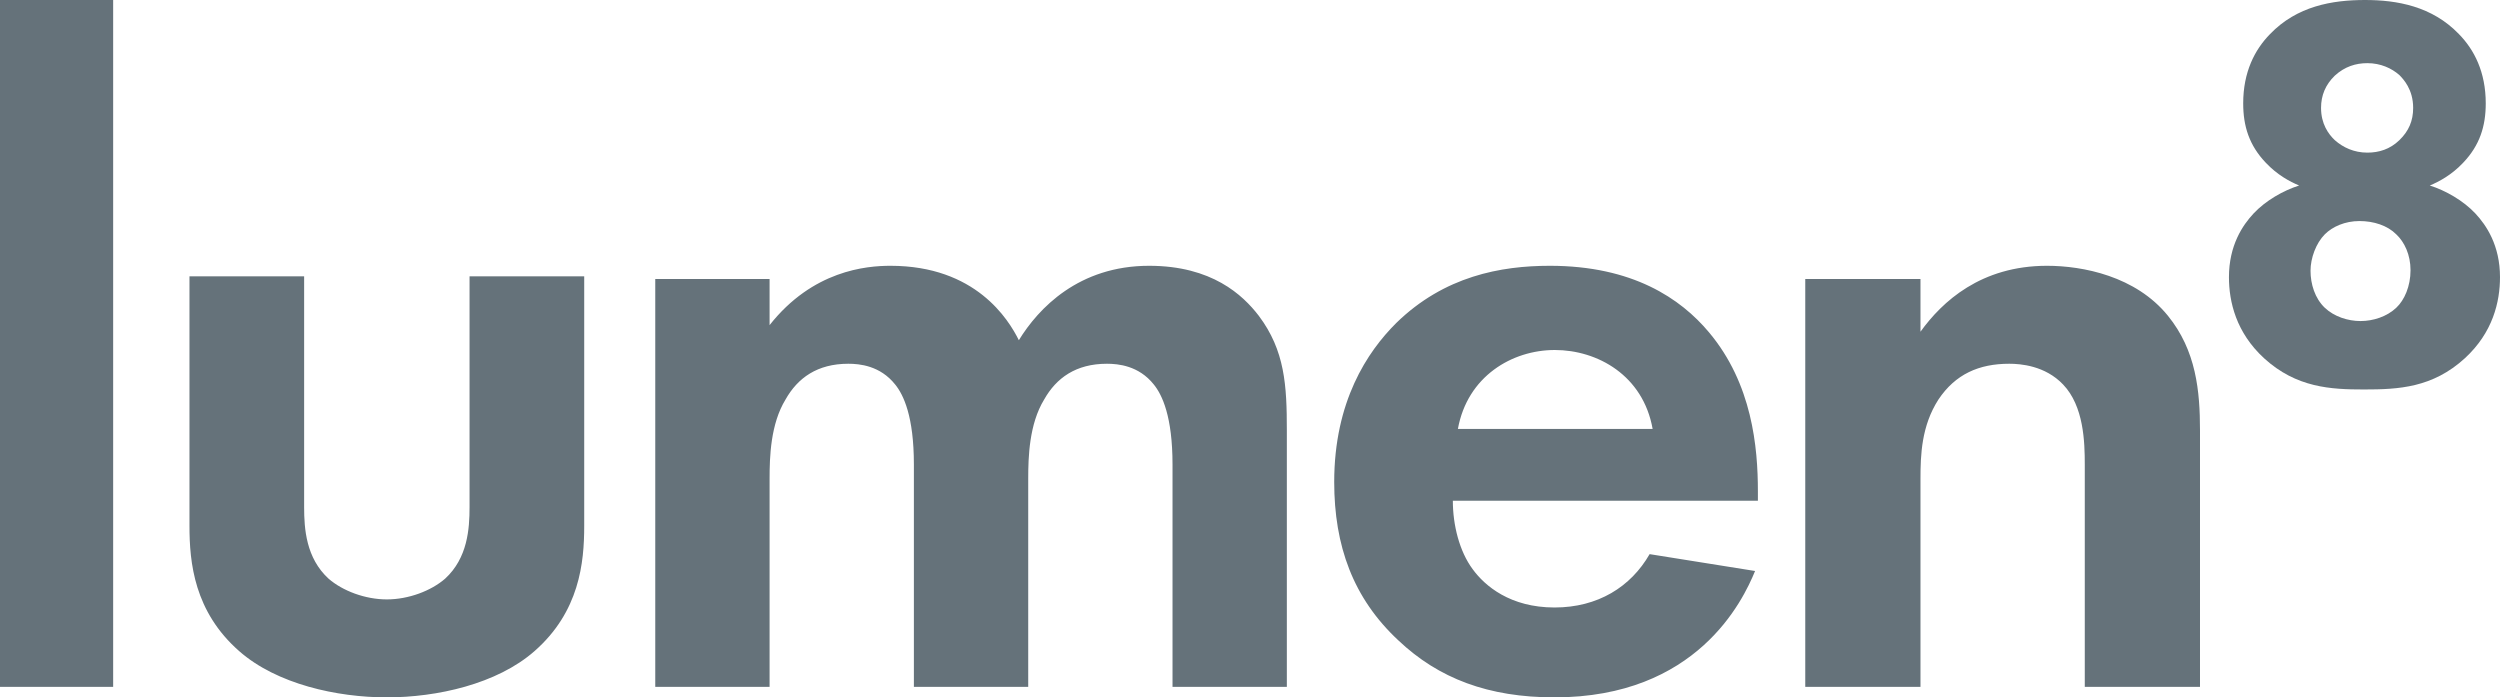
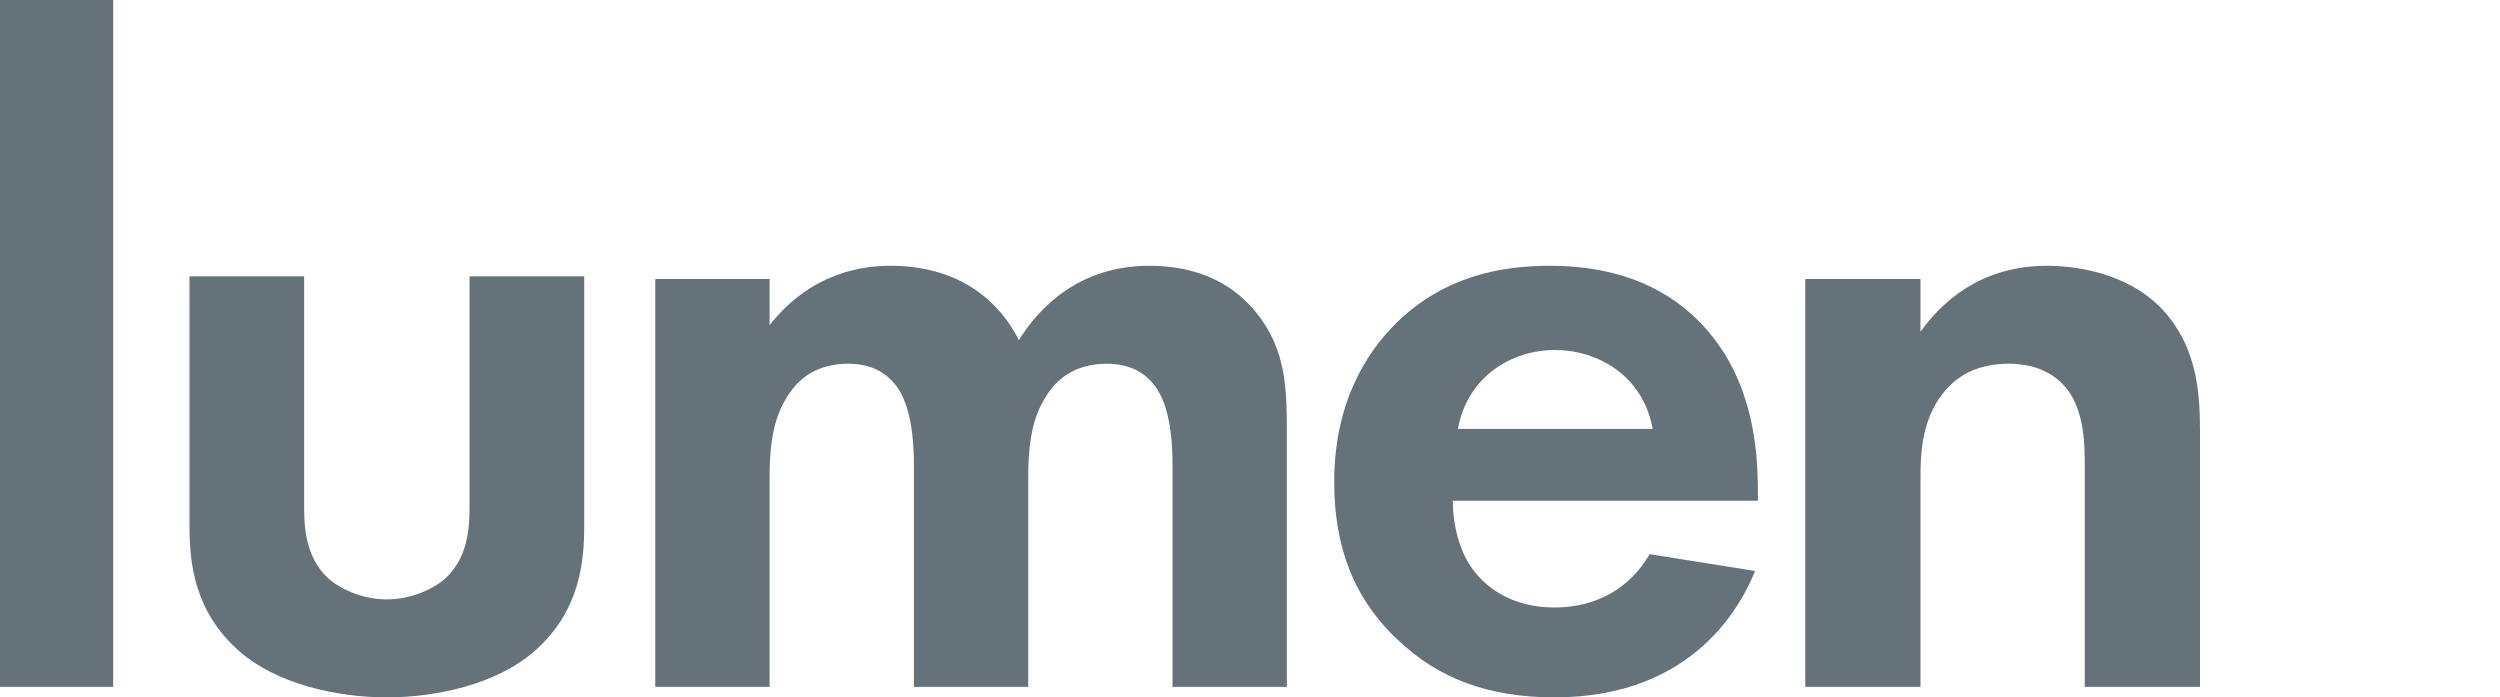
<svg xmlns="http://www.w3.org/2000/svg" version="1.1" viewBox="0 0 950 265" height="265px" width="950px">
  <title>logo</title>
  <desc>Created with Sketch.</desc>
  <g fill-rule="evenodd" fill="none" stroke-width="1" stroke="none" id="Page-1">
    <g fill="#65727A" id="logo">
-       <path id="Fill-9" d="M0,261 L43,261 L43,0 L0,0 L0,261 Z M72,105 L72,199.855 C72,213.818 73.787,232.428 90.93,247.461 C105.213,259.99 128.072,265 147.003,265 C165.928,265 188.787,259.99 203.075,247.461 C220.218,232.428 222,213.818 222,199.855 L222,105 L178.429,105 L178.429,192.698 C178.429,200.932 177.716,212.027 169.144,219.899 C163.785,224.551 155.213,227.775 147.003,227.775 C138.787,227.775 130.215,224.551 124.856,219.899 C116.284,212.027 115.571,200.932 115.571,192.698 L115.571,105 L72,105 Z M249,261 L292.442,261 L292.442,181.893 C292.442,173.659 292.797,161.135 298.496,151.825 C303.124,143.597 310.6,138.225 322.353,138.225 C326.627,138.225 334.457,138.939 340.156,146.101 C343.364,150.04 347.277,158.268 347.277,176.526 L347.277,261 L390.723,261 L390.723,181.893 C390.723,173.659 391.079,161.135 396.773,151.825 C401.406,143.597 408.882,138.225 420.63,138.225 C424.903,138.225 432.739,138.939 438.438,146.101 C441.64,150.04 445.558,158.268 445.558,176.526 L445.558,261 L489,261 L489,163.64 C489,146.458 488.29,133.215 478.317,119.972 C472.263,112.096 460.514,101 436.657,101 C409.947,101 394.636,117.105 387.161,129.277 C383.243,121.4 370.779,101 338.375,101 C329.118,101 308.819,102.791 292.442,123.548 L292.442,106.01 L249,106.01 L249,261 Z M626.855,210.572 C619.701,223.024 607.178,230.847 590.718,230.847 C573.906,230.847 564.243,222.664 559.592,216.26 C554.585,209.502 552.081,199.544 552.081,190.291 L668,190.291 L668,186.737 C668,170.015 665.853,145.825 649.398,126.26 C638.665,113.452 620.415,101 588.933,101 C570.326,101 548.859,104.914 530.614,122.7 C519.523,133.728 507,152.584 507,183.177 C507,207.367 514.154,227.293 531.328,243.3 C546.712,257.887 565.676,265 590.718,265 C644.748,265 662.279,228.358 666.929,216.975 L626.855,210.572 Z M554,163 C557.612,143.002 574.578,133 590.82,133 C607.067,133 624.394,142.658 628,163 L554,163 Z M686,261 L729.783,261 L729.783,181.893 C729.783,172.945 730.141,161.849 736.6,151.825 C743.059,142.163 752.03,138.225 763.511,138.225 C767.817,138.225 777.146,138.939 783.968,146.101 C791.859,154.335 792.217,167.935 792.217,176.526 L792.217,261 L836,261 L836,163.64 C836,148.606 834.563,133.215 823.797,119.972 C811.595,104.938 791.501,101 777.867,101 C752.746,101 738.032,114.6 729.783,126.053 L729.783,106.01 L686,106.01 L686,261 Z" />
-       <path id="Fill-11" d="M898.291,148 C911.44,148 924.367,147.364 936.665,136.119 C947.29,126.361 950,114.68 950,105.327 C950,93.215 944.791,85.561 940.624,81.103 C936.04,76.224 929.37,72.407 923.324,70.494 C926.871,69.011 931.662,66.466 936.04,61.798 C942.292,55.216 944.584,47.988 944.584,39.277 C944.584,27.375 940.206,18.879 934.372,12.938 C924.161,2.334 910.815,0 898.709,0 C886.185,0 872.839,2.334 862.628,12.938 C856.794,18.879 852.416,27.375 852.416,39.277 C852.416,47.988 854.708,55.216 860.96,61.798 C865.338,66.466 870.129,69.011 873.671,70.494 C867.63,72.407 860.96,76.224 856.376,81.103 C852.209,85.561 847,93.215 847,105.327 C847,114.68 849.71,126.361 860.335,136.119 C872.633,147.364 885.767,148 898.291,148 M899.601,24 C904.635,24 908.824,25.937 911.759,28.519 C913.226,30.025 917,33.9 917,41 C917,45.95 915.32,49.825 911.759,53.268 C908.197,56.712 904.003,58 899.601,58 C894.572,58 890.383,56.063 887.236,53.268 C884.722,50.9 882,47.025 882,41 C882,36.268 883.675,32.175 887.236,28.737 C891.011,25.293 895.2,24 899.601,24 M896.584,84 C902.013,84 907.23,85.682 910.571,89.042 C913.707,91.981 916,96.805 916,102.683 C916,108.774 913.707,114.019 910.571,116.958 C907.023,120.318 901.801,122 896.997,122 C892.199,122 886.977,120.318 883.429,116.958 C879.668,113.391 878,107.933 878,102.896 C878,98.067 880.087,92.402 883.429,89.042 C886.352,86.103 891.156,84 896.584,84" />
+       <path id="Fill-9" d="M0,261 L43,261 L43,0 L0,0 L0,261 Z M72,105 L72,199.855 C72,213.818 73.787,232.428 90.93,247.461 C105.213,259.99 128.072,265 147.003,265 C165.928,265 188.787,259.99 203.075,247.461 C220.218,232.428 222,213.818 222,199.855 L222,105 L178.429,105 L178.429,192.698 C178.429,200.932 177.716,212.027 169.144,219.899 C163.785,224.551 155.213,227.775 147.003,227.775 C138.787,227.775 130.215,224.551 124.856,219.899 C116.284,212.027 115.571,200.932 115.571,192.698 L115.571,105 L72,105 Z M249,261 L292.442,261 L292.442,181.893 C292.442,173.659 292.797,161.135 298.496,151.825 C303.124,143.597 310.6,138.225 322.353,138.225 C326.627,138.225 334.457,138.939 340.156,146.101 C343.364,150.04 347.277,158.268 347.277,176.526 L347.277,261 L390.723,261 L390.723,181.893 C390.723,173.659 391.079,161.135 396.773,151.825 C401.406,143.597 408.882,138.225 420.63,138.225 C424.903,138.225 432.739,138.939 438.438,146.101 C441.64,150.04 445.558,158.268 445.558,176.526 L445.558,261 L489,261 L489,163.64 C489,146.458 488.29,133.215 478.317,119.972 C472.263,112.096 460.514,101 436.657,101 C409.947,101 394.636,117.105 387.161,129.277 C383.243,121.4 370.779,101 338.375,101 C329.118,101 308.819,102.791 292.442,123.548 L292.442,106.01 L249,106.01 L249,261 Z M626.855,210.572 C619.701,223.024 607.178,230.847 590.718,230.847 C573.906,230.847 564.243,222.664 559.592,216.26 C554.585,209.502 552.081,199.544 552.081,190.291 L668,190.291 L668,186.737 C668,170.015 665.853,145.825 649.398,126.26 C638.665,113.452 620.415,101 588.933,101 C570.326,101 548.859,104.914 530.614,122.7 C519.523,133.728 507,152.584 507,183.177 C507,207.367 514.154,227.293 531.328,243.3 C546.712,257.887 565.676,265 590.718,265 C644.748,265 662.279,228.358 666.929,216.975 L626.855,210.572 M554,163 C557.612,143.002 574.578,133 590.82,133 C607.067,133 624.394,142.658 628,163 L554,163 Z M686,261 L729.783,261 L729.783,181.893 C729.783,172.945 730.141,161.849 736.6,151.825 C743.059,142.163 752.03,138.225 763.511,138.225 C767.817,138.225 777.146,138.939 783.968,146.101 C791.859,154.335 792.217,167.935 792.217,176.526 L792.217,261 L836,261 L836,163.64 C836,148.606 834.563,133.215 823.797,119.972 C811.595,104.938 791.501,101 777.867,101 C752.746,101 738.032,114.6 729.783,126.053 L729.783,106.01 L686,106.01 L686,261 Z" />
    </g>
  </g>
</svg>